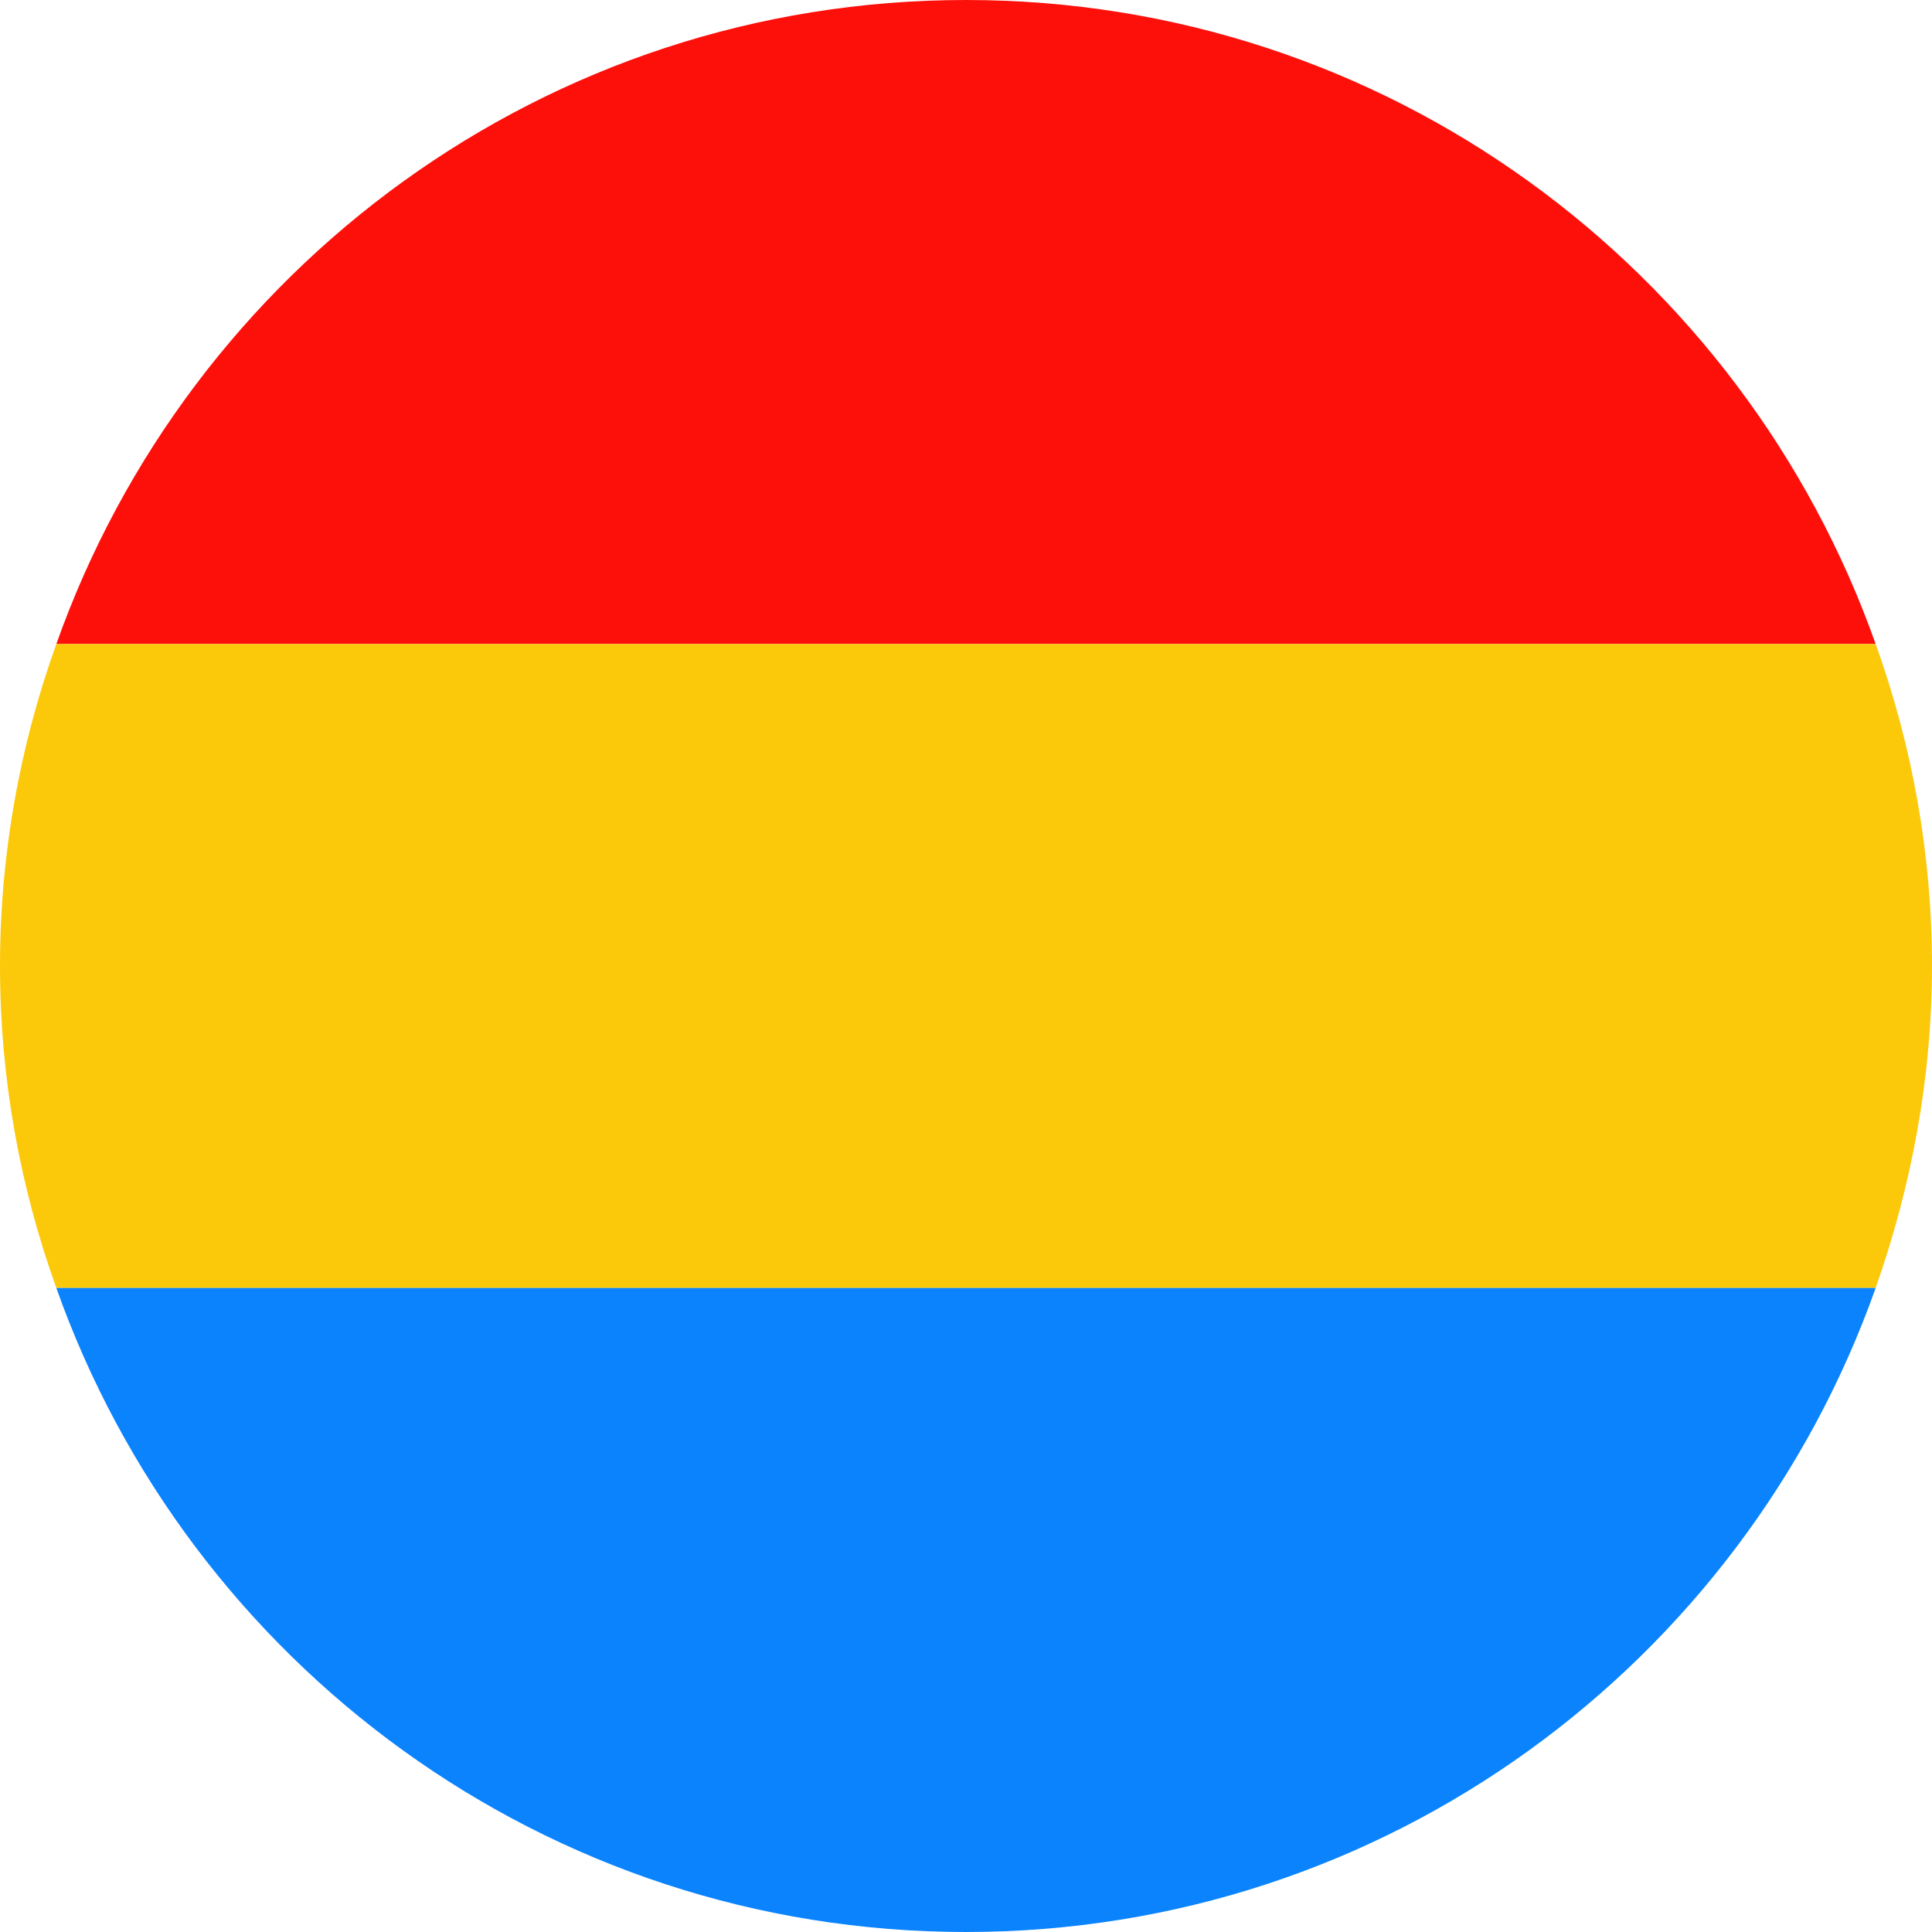
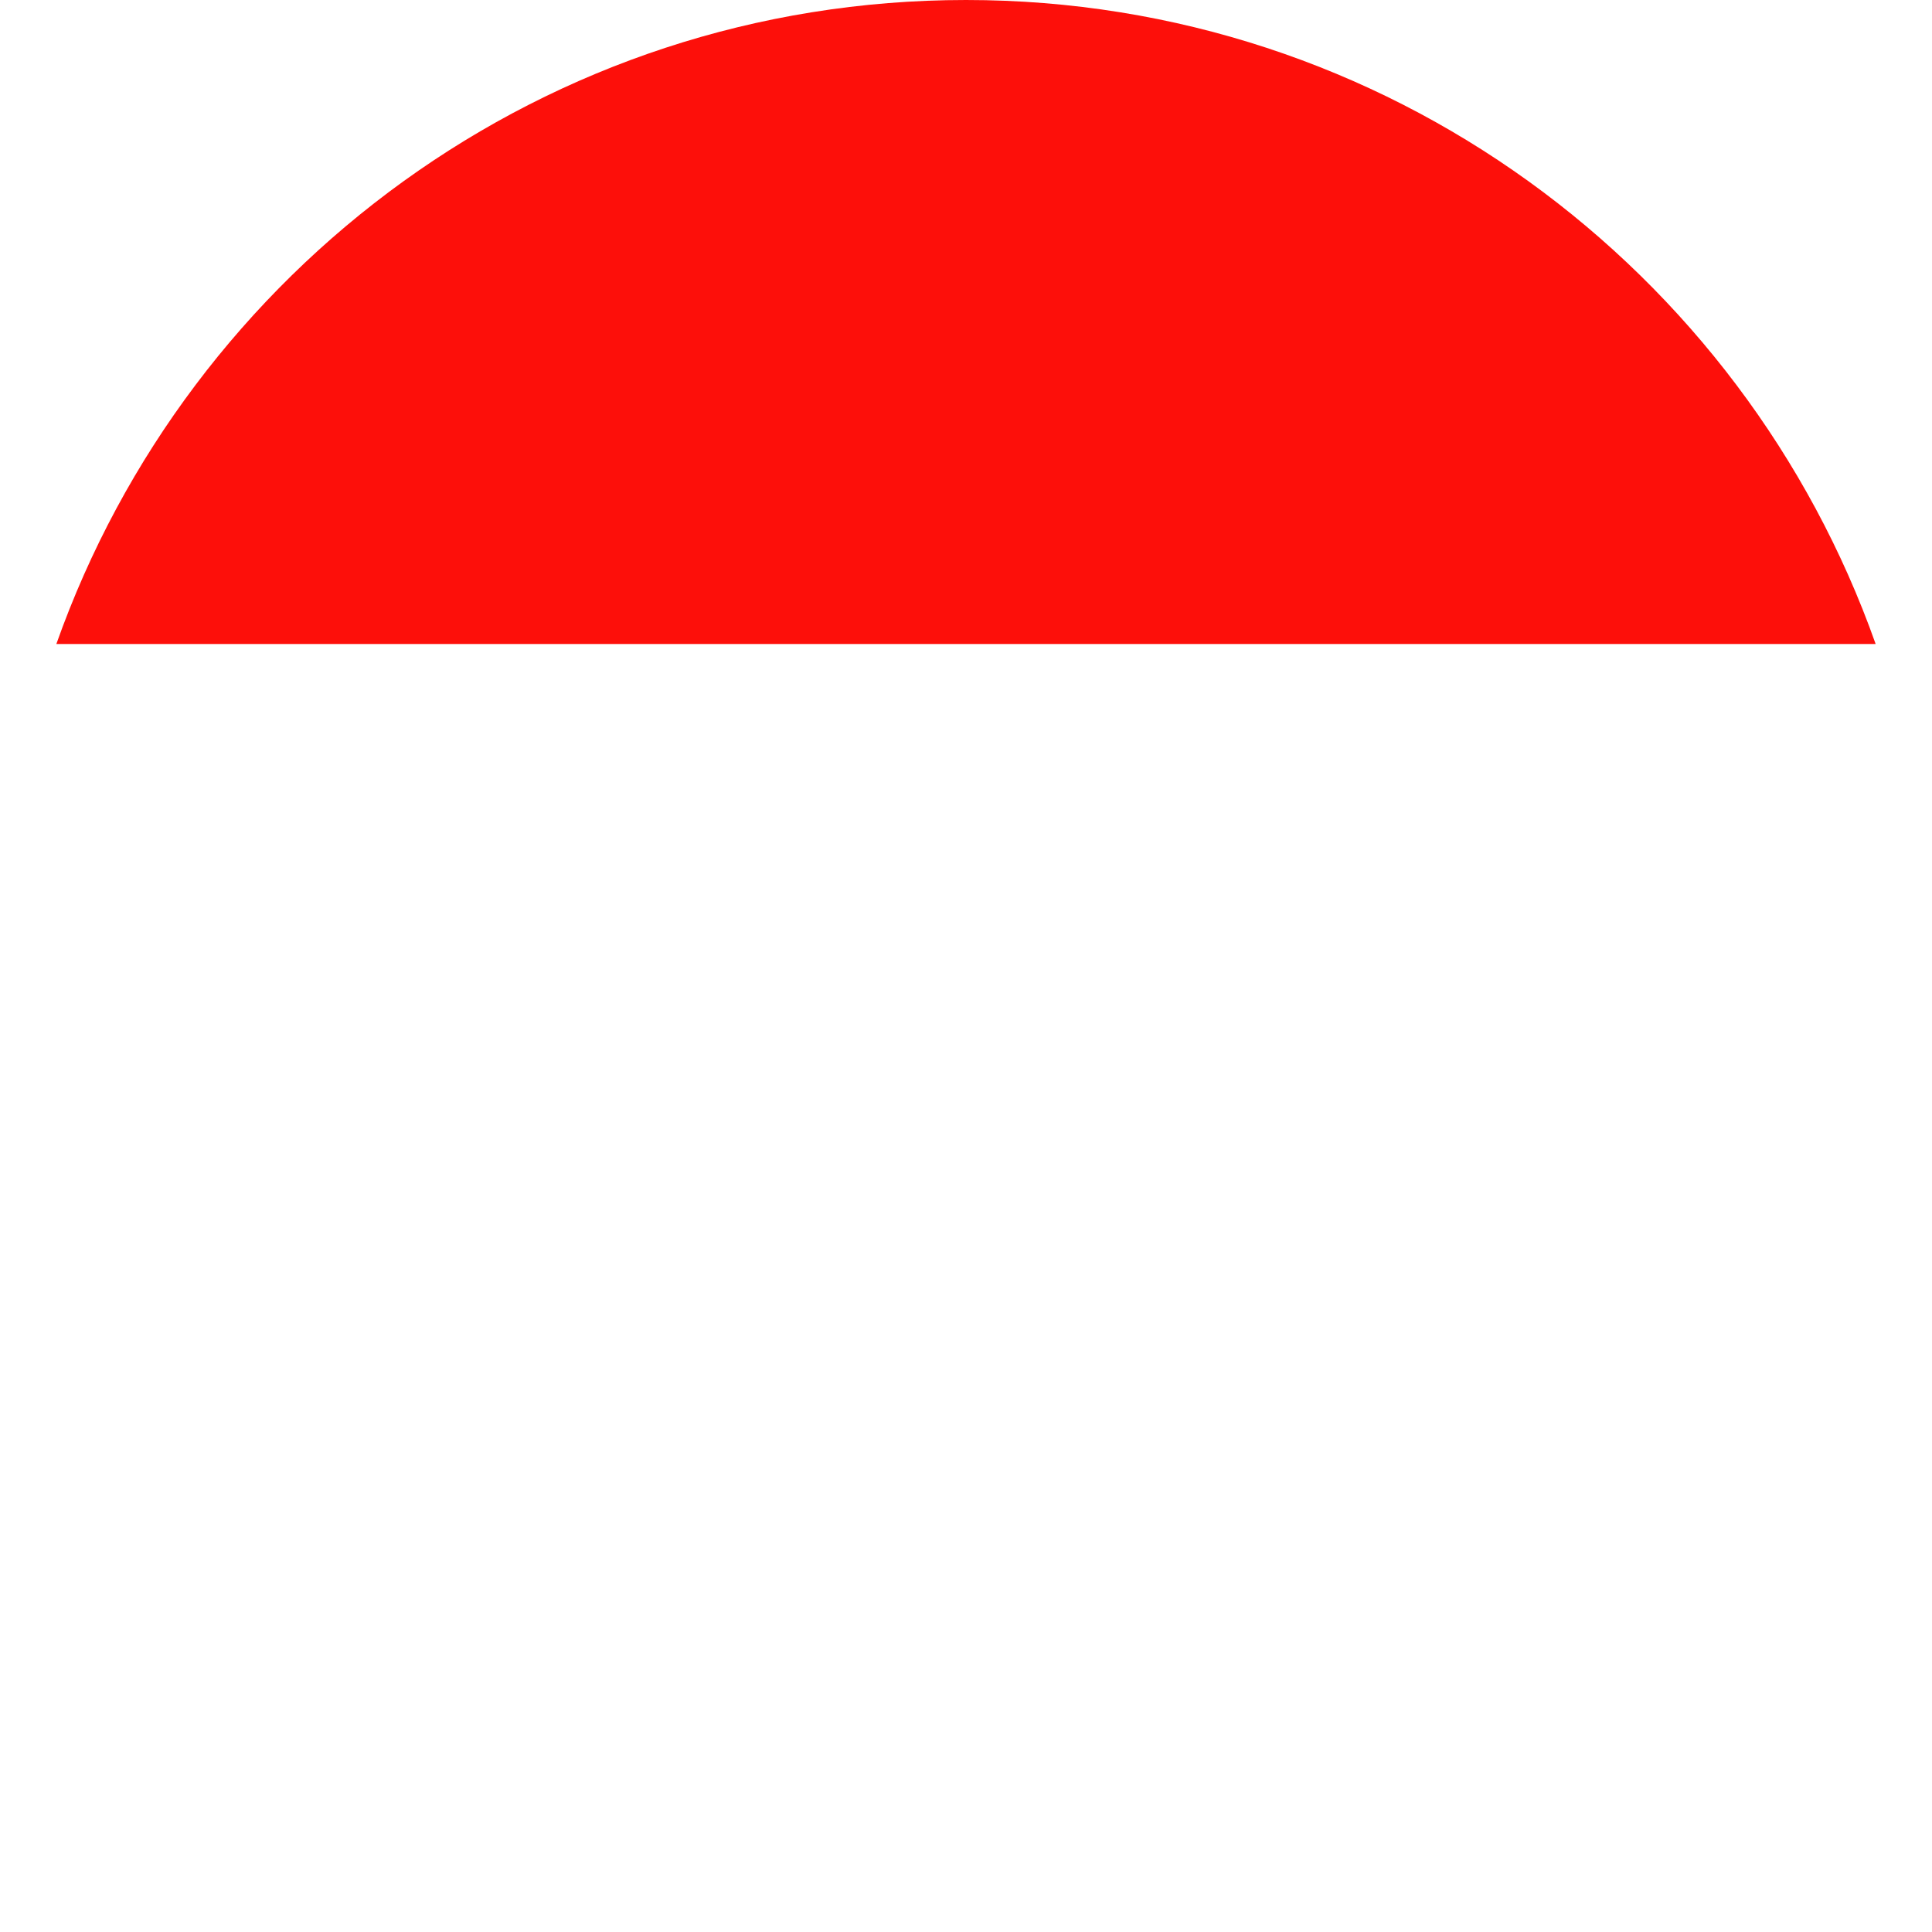
<svg xmlns="http://www.w3.org/2000/svg" version="1.1" id="Layer_1" x="0px" y="0px" viewBox="0 0 24 24" style="enable-background:new 0 0 24 24;" xml:space="preserve">
  <style type="text/css">
	.st0{opacity:0.96;fill:#FD0600;enable-background:new    ;}
	.st1{opacity:0.96;fill:#FCC600;enable-background:new    ;}
	.st2{opacity:0.96;fill:#007EFD;enable-background:new    ;}
</style>
  <g>
    <path class="st0" d="M0.7,8H23.3C21.65,3.34,17.22,0,12,0C6.78,0,2.35,3.34,0.7,8z" />
-     <path class="st1" d="M0,12c0,1.4,0.25,2.75,0.7,4H23.3c0.44-1.25,0.7-2.6,0.7-4s-0.25-2.75-0.7-4H0.7C0.25,9.25,0,10.6,0,12z" />
-     <path class="st2" d="M23.3,16H0.7c1.65,4.66,6.08,8,11.3,8C17.22,24,21.65,20.66,23.3,16z" />
  </g>
</svg>